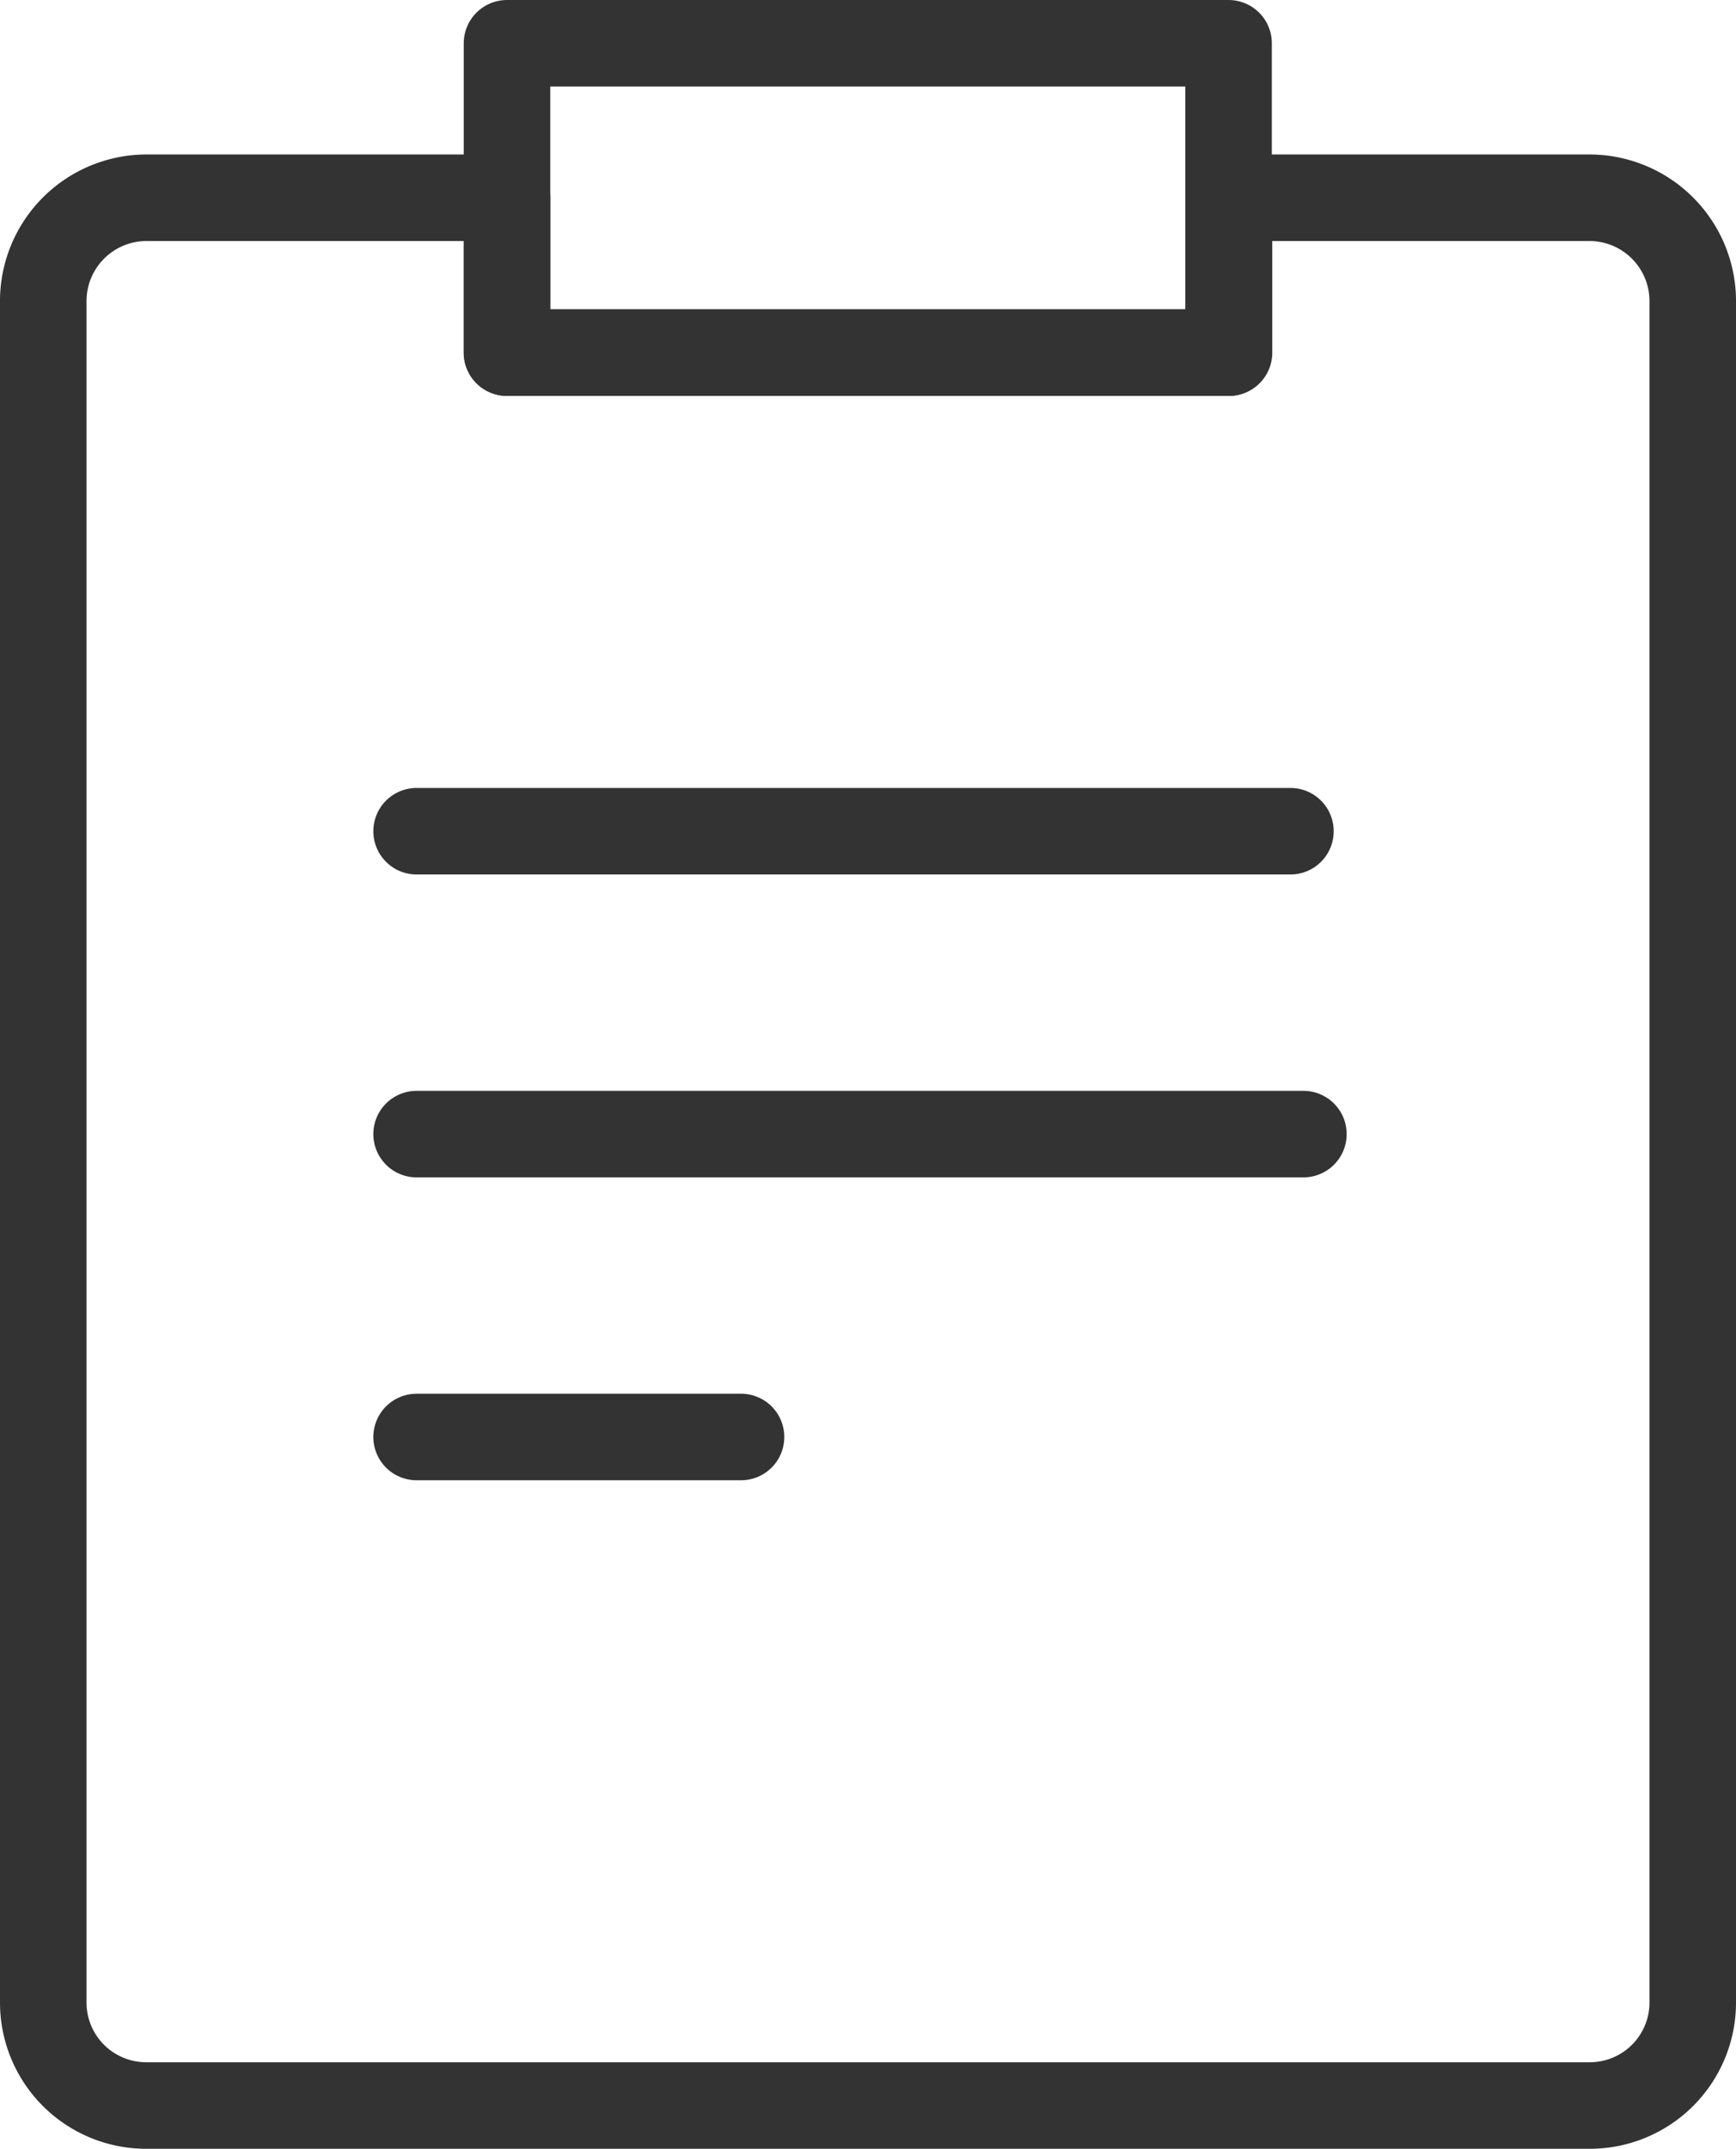
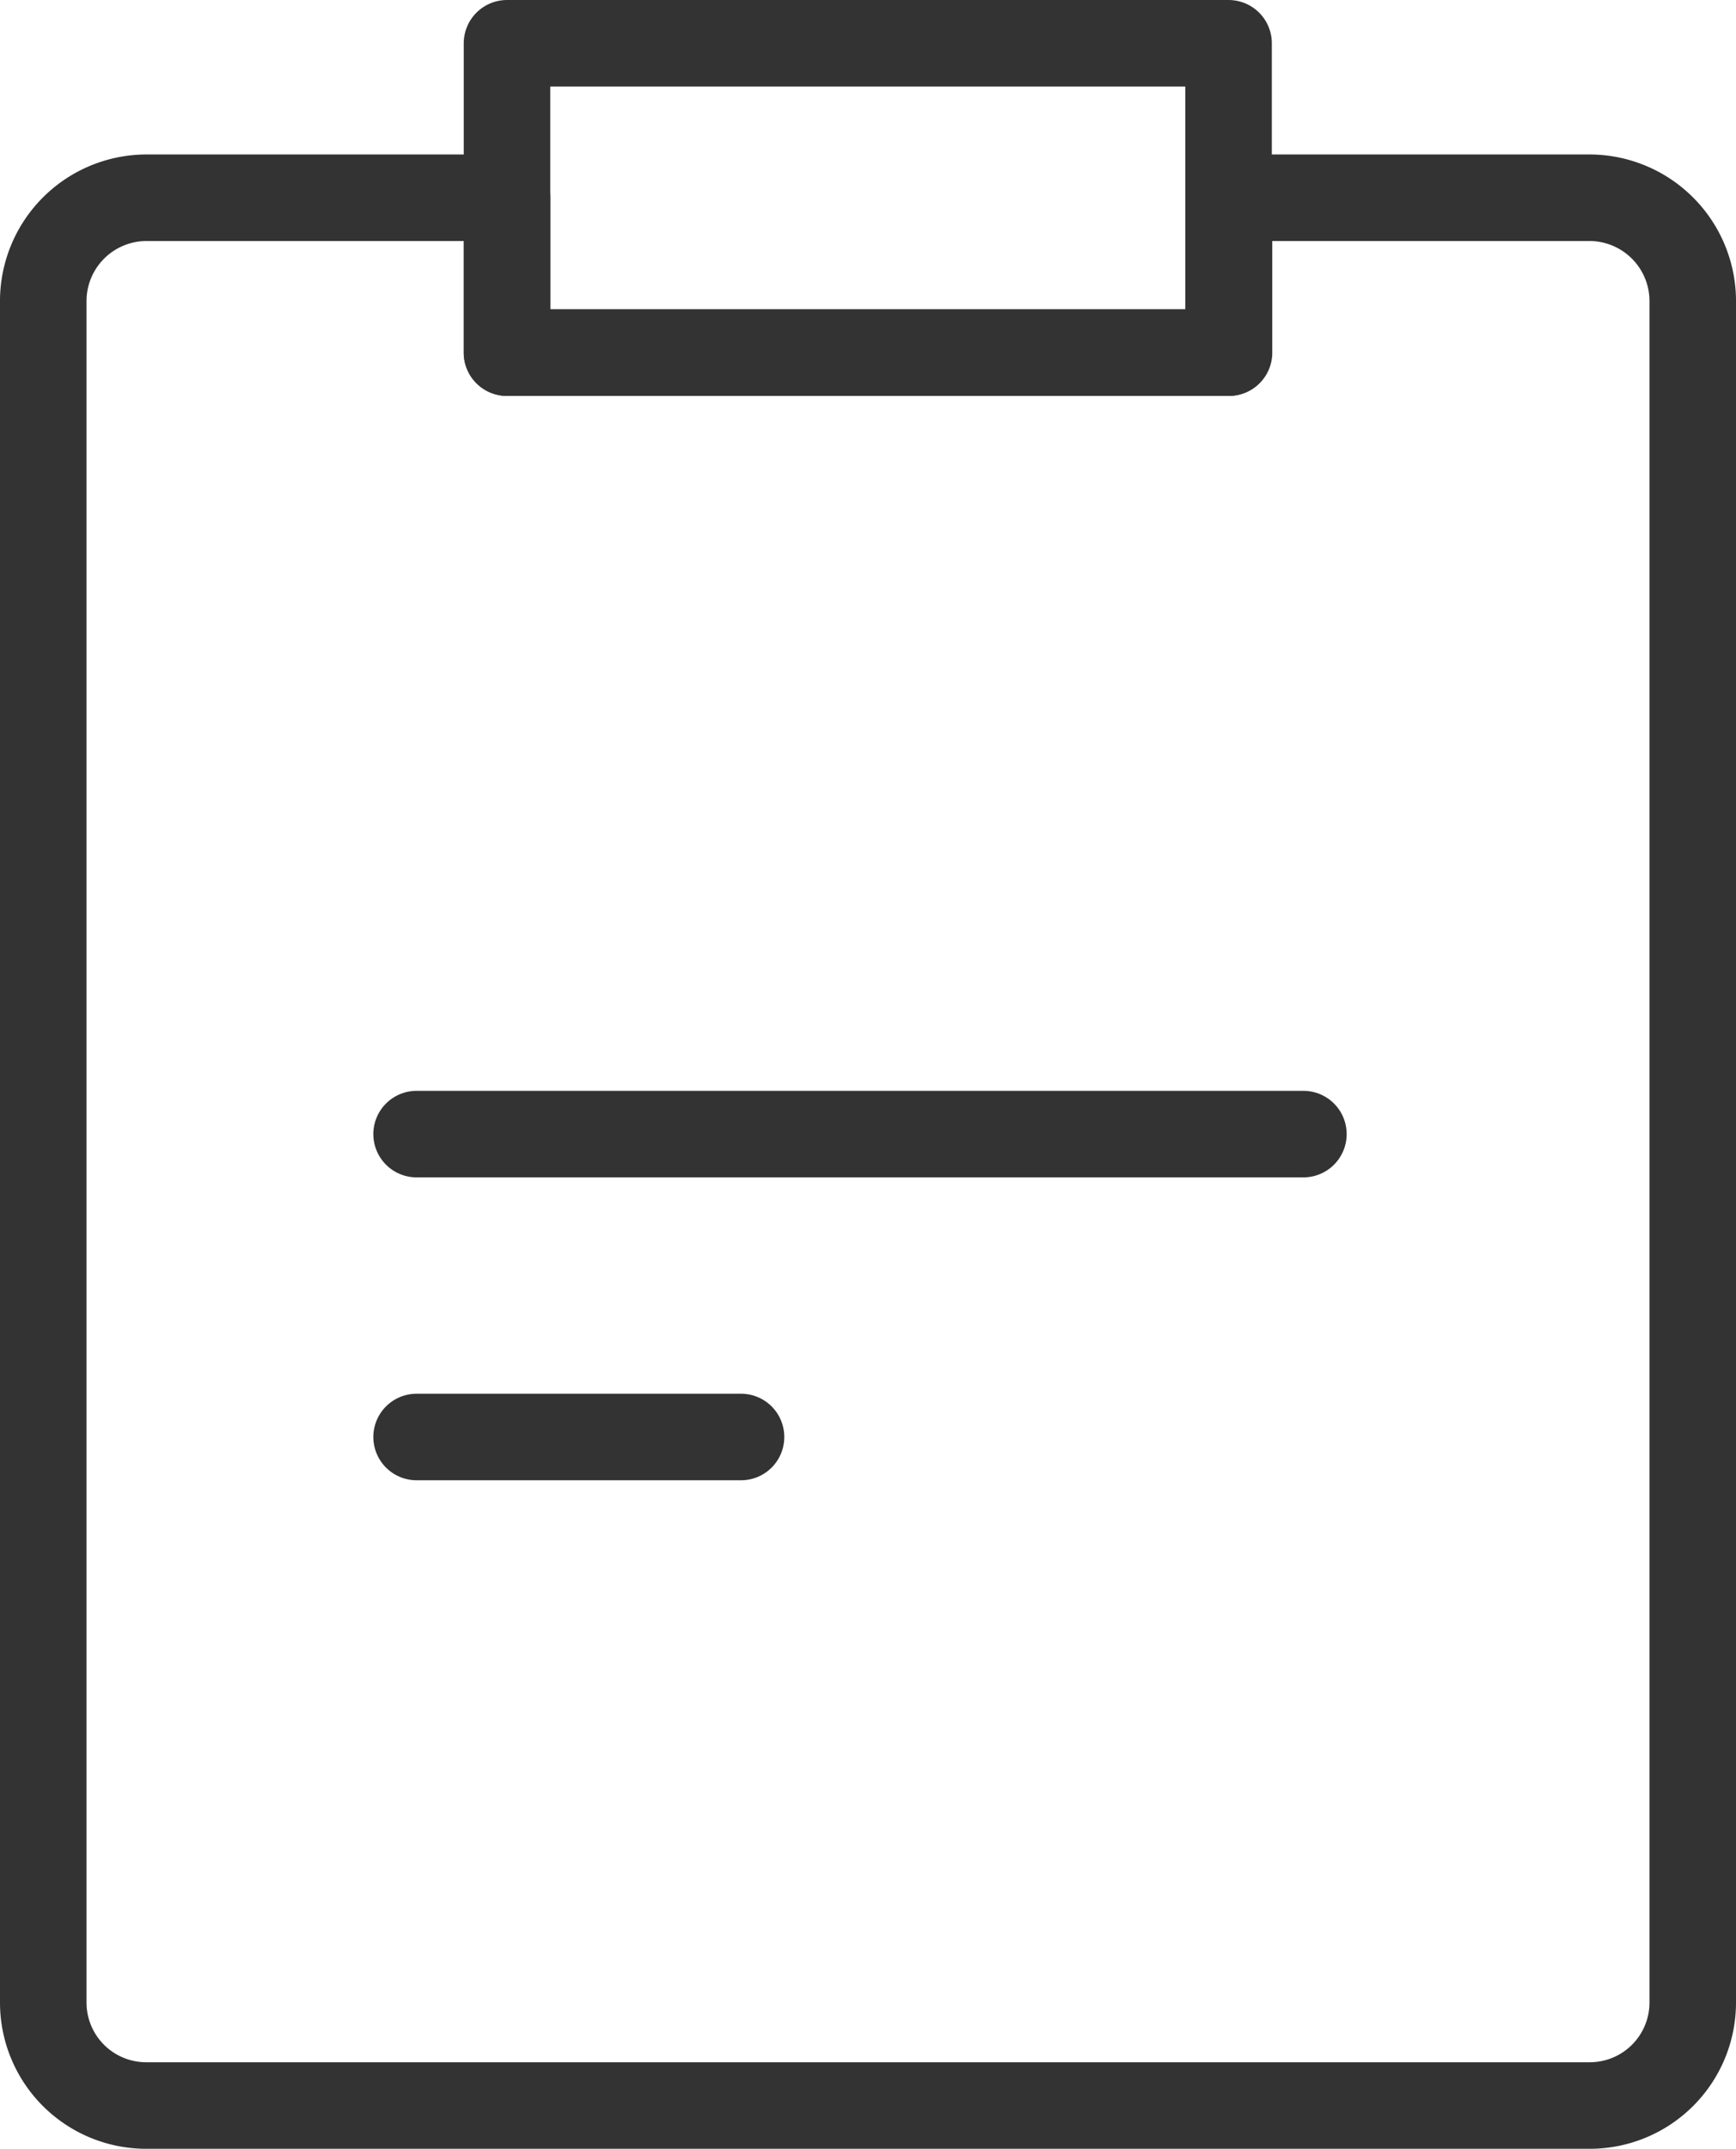
<svg xmlns="http://www.w3.org/2000/svg" viewBox="0 0 40.13 49.66">
  <defs>
    <style>.cls-1,.cls-2{fill:none;stroke:#333;stroke-linejoin:round;stroke-width:2px;}.cls-2{stroke-linecap:round;}</style>
  </defs>
  <g id="图层_2" data-name="图层 2">
    <g id="图层_1-2" data-name="图层 1">
      <path class="cls-1" d="M30.85,4.57h5.9A2.39,2.39,0,0,1,39.13,7V46.28a2.38,2.38,0,0,1-2.38,2.38H3.38A2.38,2.38,0,0,1,1,46.28V7A2.39,2.39,0,0,1,3.38,4.57h8.34V8.15H28.41V4.57Z" />
      <rect class="cls-2" x="11.72" y="1" width="16.68" height="7.15" />
-       <line class="cls-2" x1="9.63" y1="19.21" x2="29.83" y2="19.21" />
      <line class="cls-2" x1="9.63" y1="26.21" x2="30.13" y2="26.21" />
      <line class="cls-2" x1="9.63" y1="33.21" x2="17.13" y2="33.21" />
    </g>
  </g>
</svg>